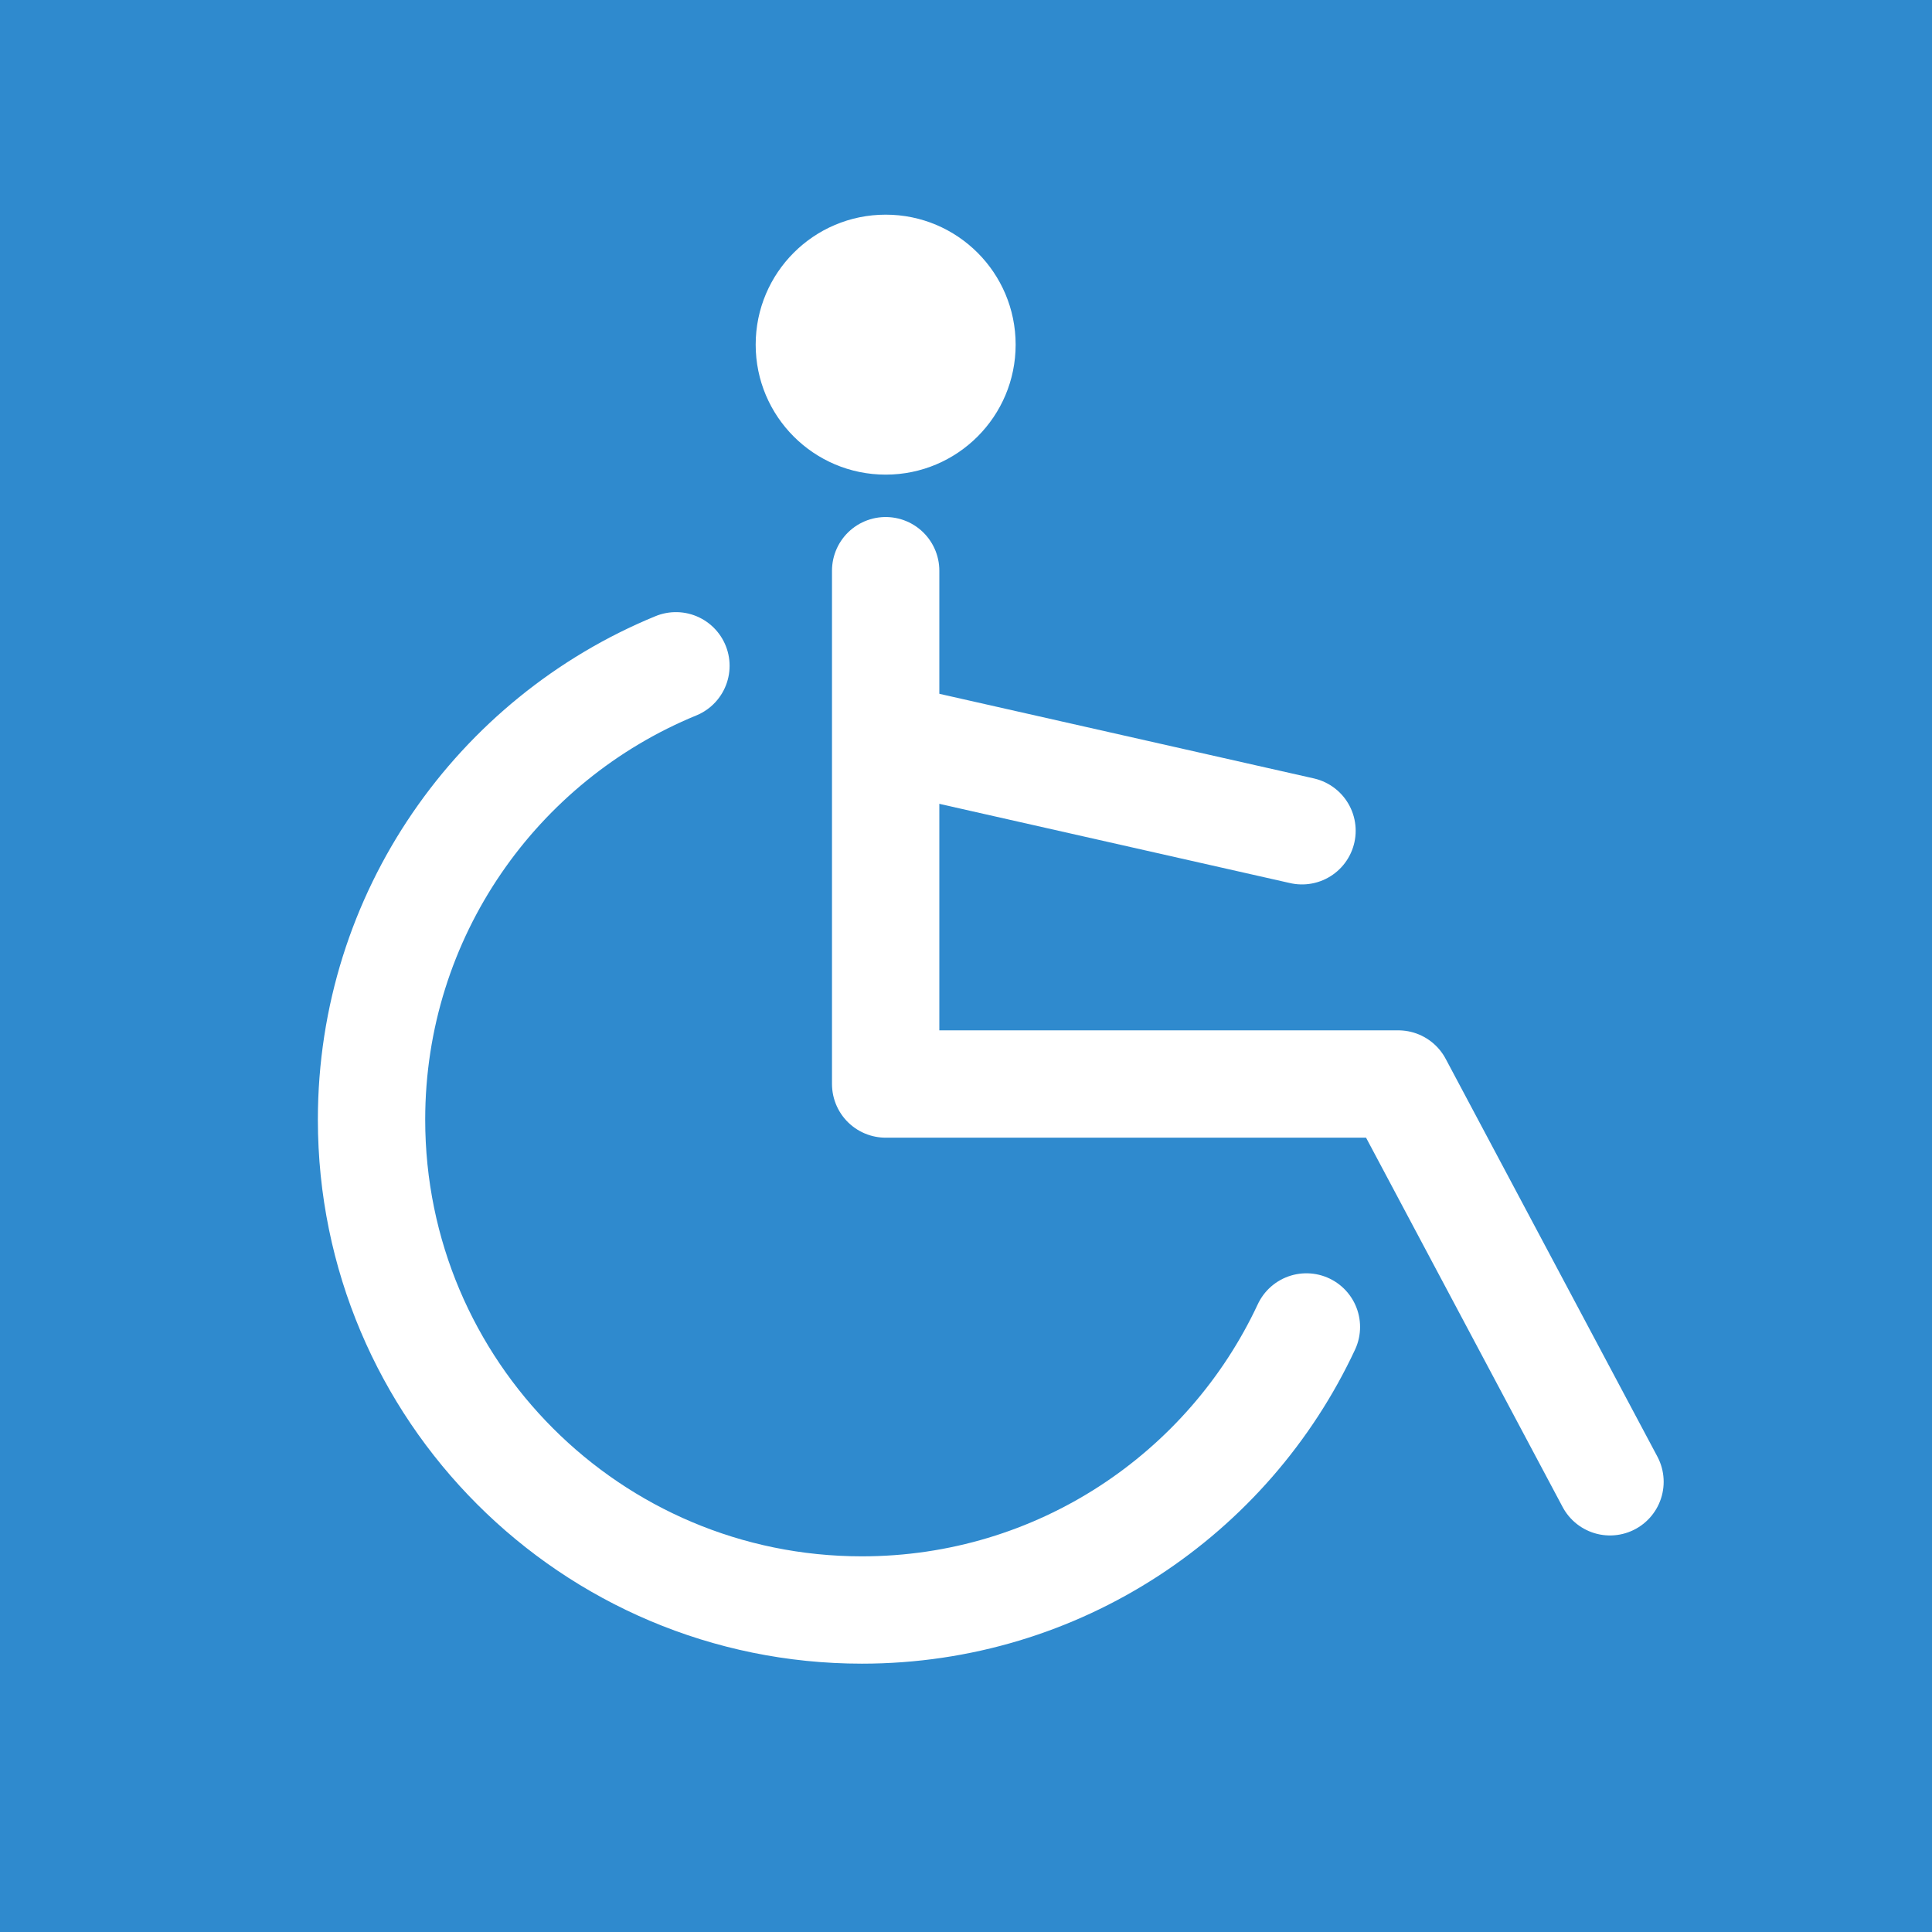
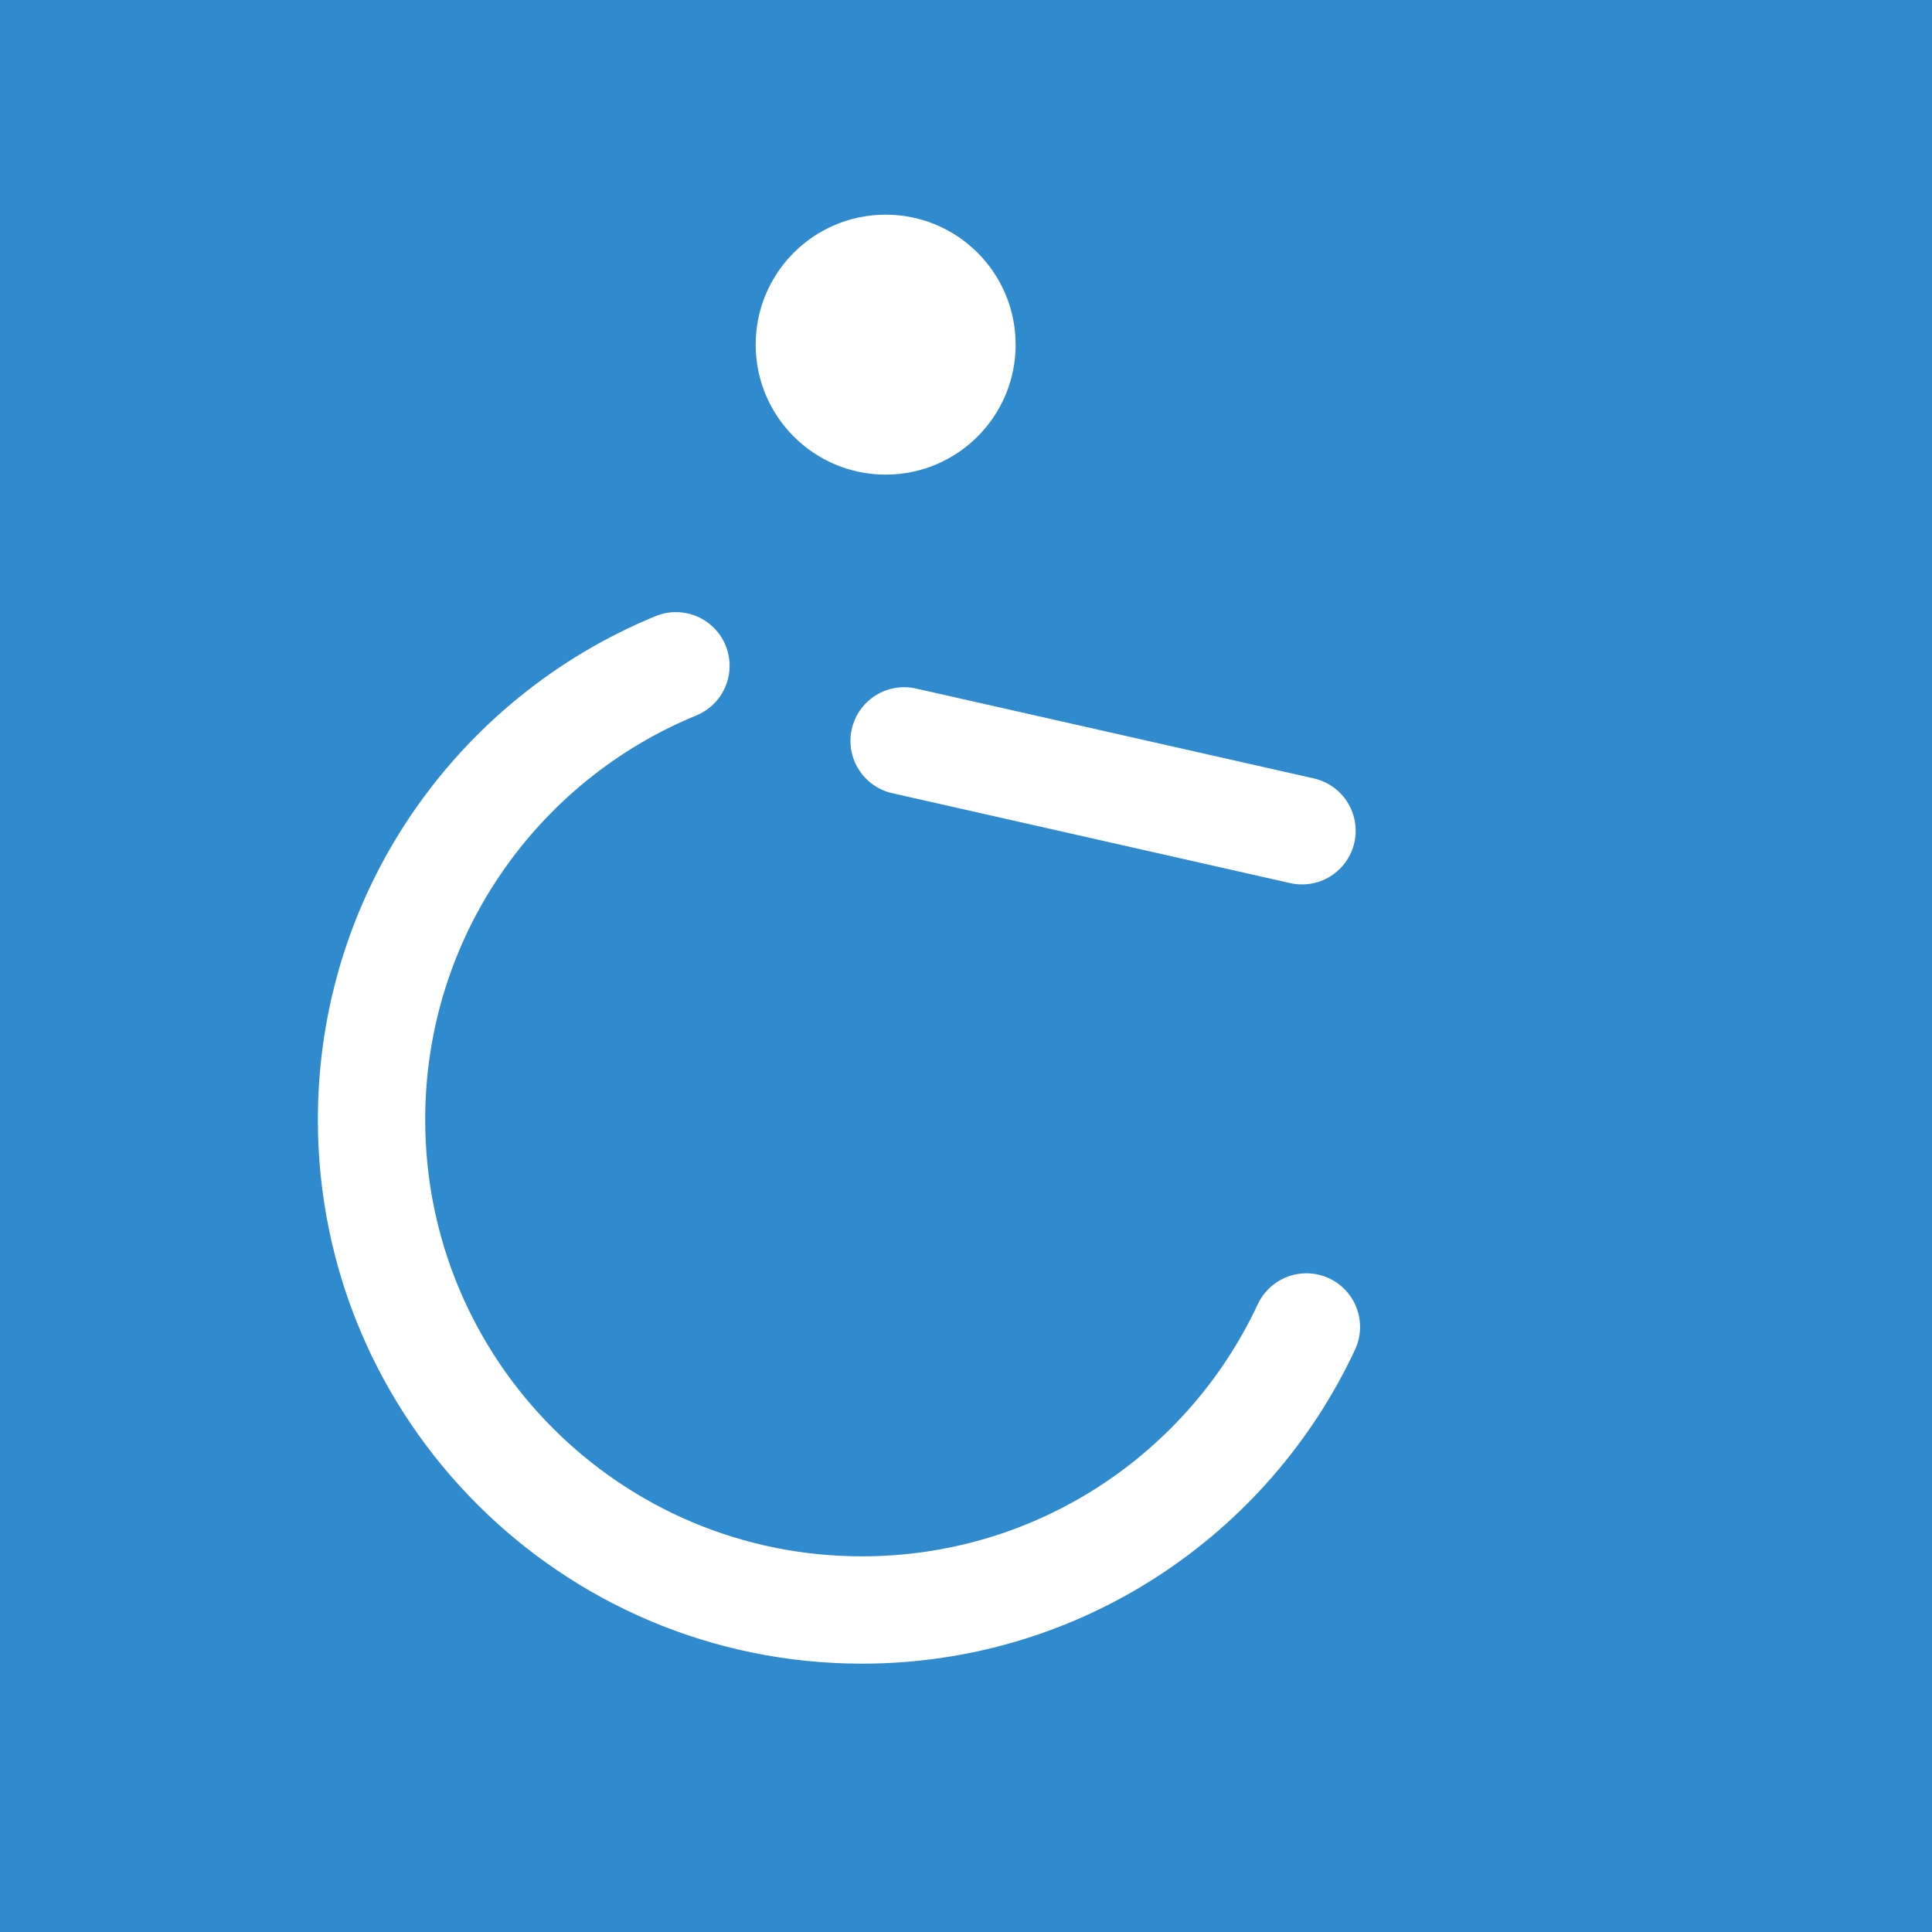
<svg xmlns="http://www.w3.org/2000/svg" width="36" height="36" viewBox="0 0 36 36" fill="none">
  <rect width="36" height="36" fill="#2F8ACE" />
  <path d="M24.261 15.48L16.847 13.805" stroke="white" stroke-width="2" stroke-miterlimit="10" stroke-linecap="round" stroke-linejoin="round" />
  <path d="M12.595 12.406C9.267 13.772 6.923 17.043 6.923 20.863C6.923 25.91 11.015 30 16.06 30C19.727 30 22.888 27.842 24.343 24.726" stroke="white" stroke-width="2" stroke-miterlimit="10" stroke-linecap="round" stroke-linejoin="round" />
  <path d="M16.503 8.844C15.165 8.844 14.081 7.759 14.081 6.422C14.081 5.084 15.165 4 16.503 4C17.841 4 18.925 5.084 18.925 6.422C18.925 7.759 17.841 8.844 16.503 8.844Z" fill="white" />
-   <path d="M30 27.611L26.055 20.199H16.503V10.634" stroke="white" stroke-width="2" stroke-miterlimit="10" stroke-linecap="round" stroke-linejoin="round" />
</svg>